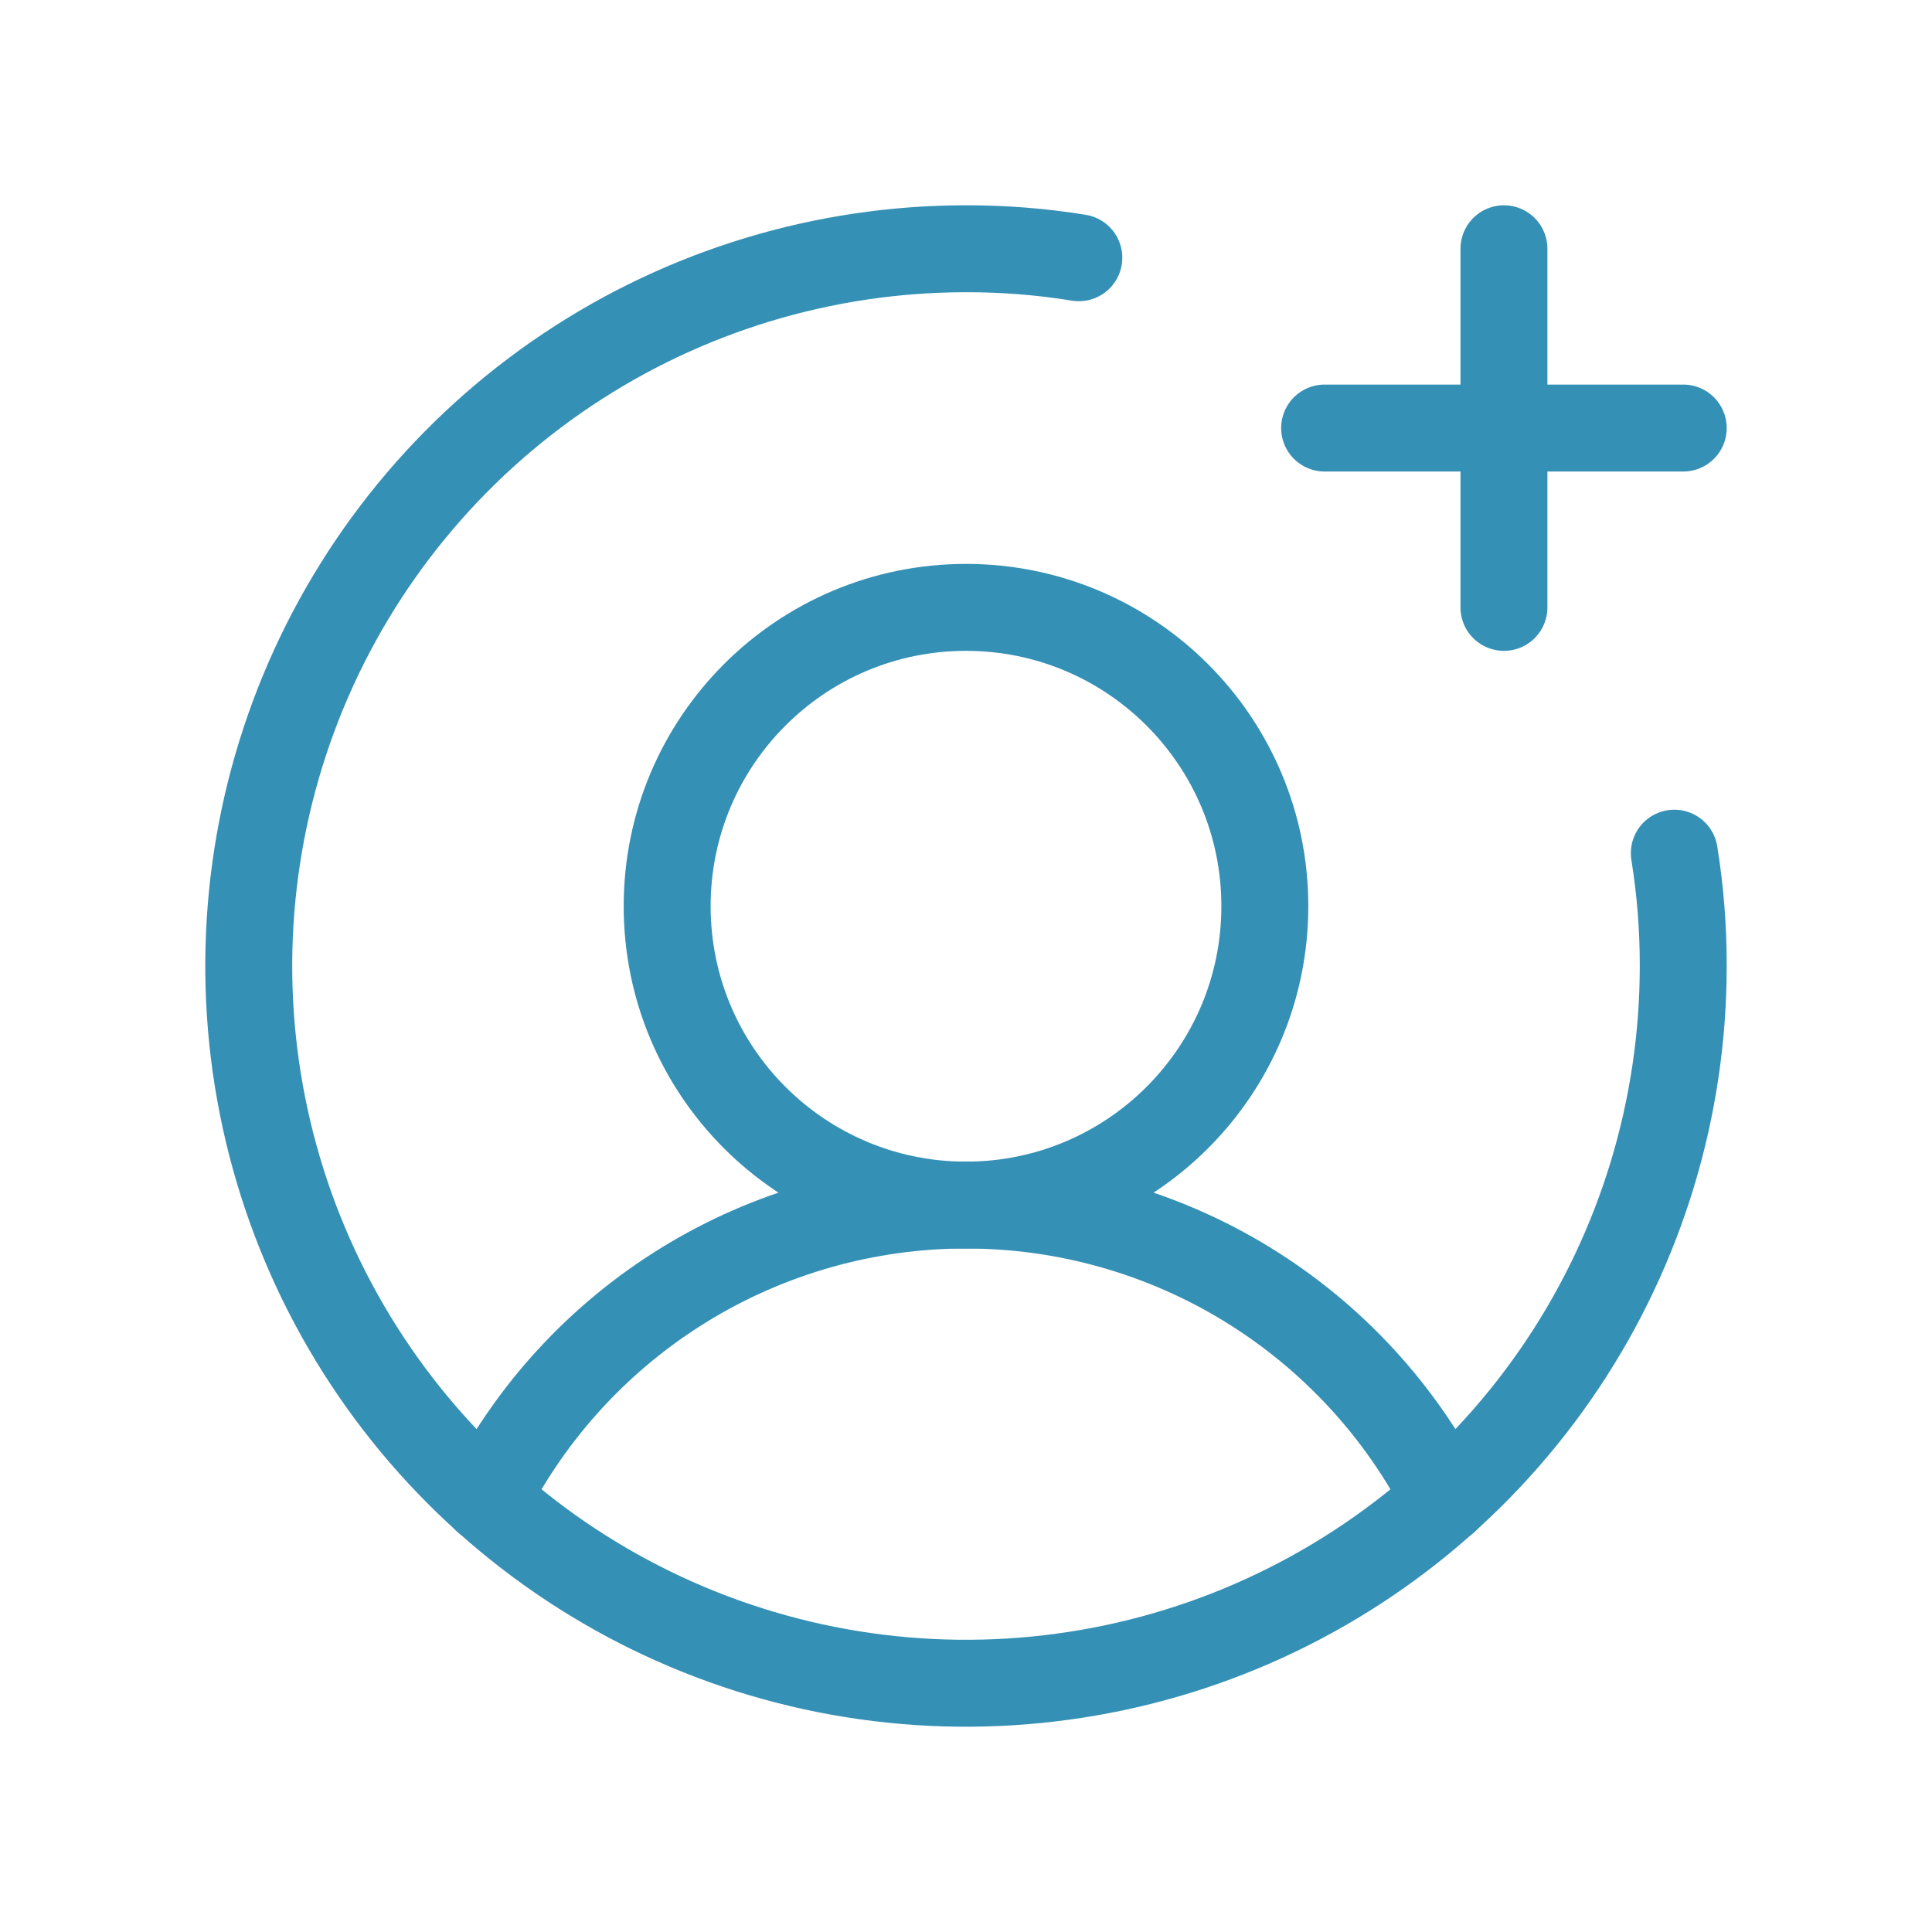
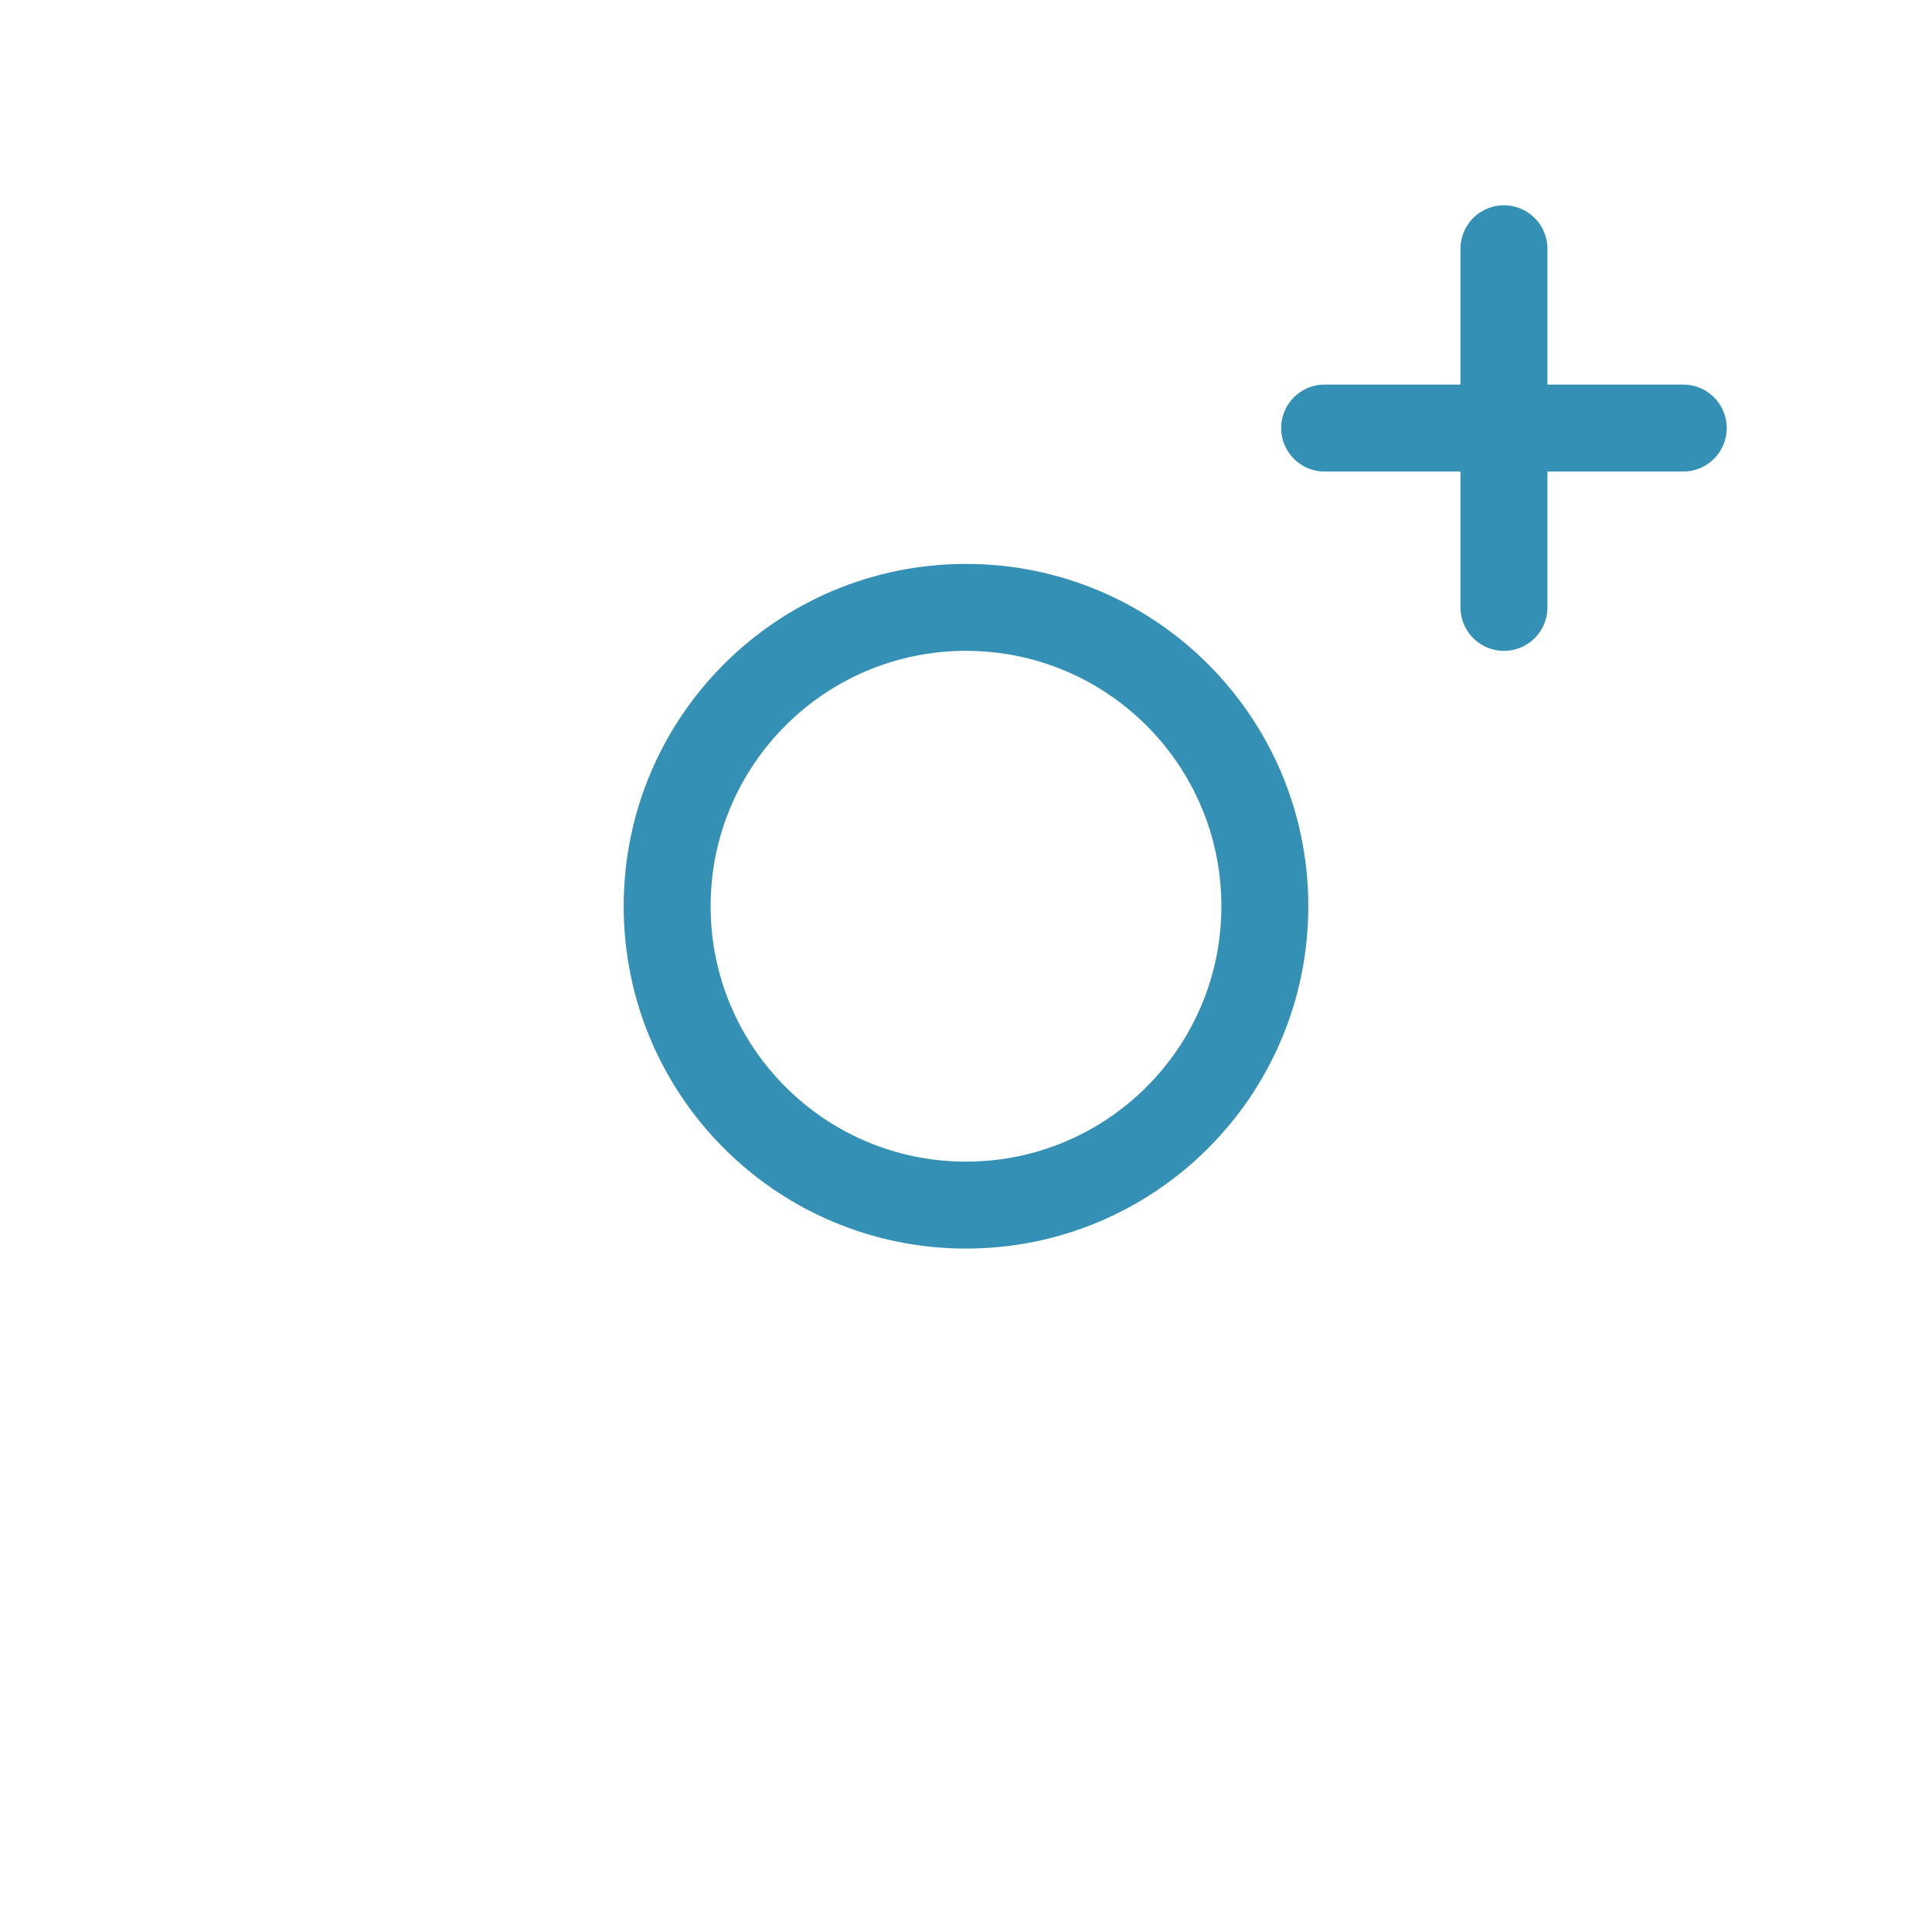
<svg xmlns="http://www.w3.org/2000/svg" width="50" height="50" viewBox="0 0 50 50" fill="none">
  <path d="M25 31.188C29.272 31.188 32.734 27.725 32.734 23.453C32.734 19.181 29.272 15.719 25 15.719C20.728 15.719 17.266 19.181 17.266 23.453C17.266 27.725 20.728 31.188 25 31.188Z" stroke="#3590B5" stroke-width="2.25" stroke-miterlimit="10" />
-   <path d="M12.586 38.806C13.75 36.513 15.526 34.588 17.717 33.243C19.908 31.898 22.429 31.186 25 31.186C27.571 31.186 30.092 31.898 32.283 33.243C34.474 34.588 36.25 36.513 37.414 38.806" stroke="#3590B5" stroke-width="2.25" stroke-linecap="round" stroke-linejoin="round" />
  <path d="M34.281 11.078H43.562" stroke="#3590B5" stroke-width="2.25" stroke-linecap="round" stroke-linejoin="round" />
  <path d="M38.922 6.438V15.719" stroke="#3590B5" stroke-width="2.25" stroke-linecap="round" stroke-linejoin="round" />
-   <path d="M43.331 22.08C43.487 23.046 43.564 24.022 43.562 25C43.562 28.671 42.474 32.26 40.434 35.313C38.395 38.365 35.495 40.745 32.104 42.15C28.712 43.554 24.979 43.922 21.379 43.206C17.778 42.49 14.47 40.722 11.874 38.126C9.278 35.53 7.51 32.222 6.794 28.621C6.078 25.021 6.446 21.288 7.85 17.896C9.255 14.505 11.635 11.606 14.687 9.566C17.74 7.526 21.329 6.438 25 6.438C25.978 6.436 26.954 6.513 27.92 6.67" stroke="#3590B5" stroke-width="2.25" stroke-linecap="round" stroke-linejoin="round" />
</svg>